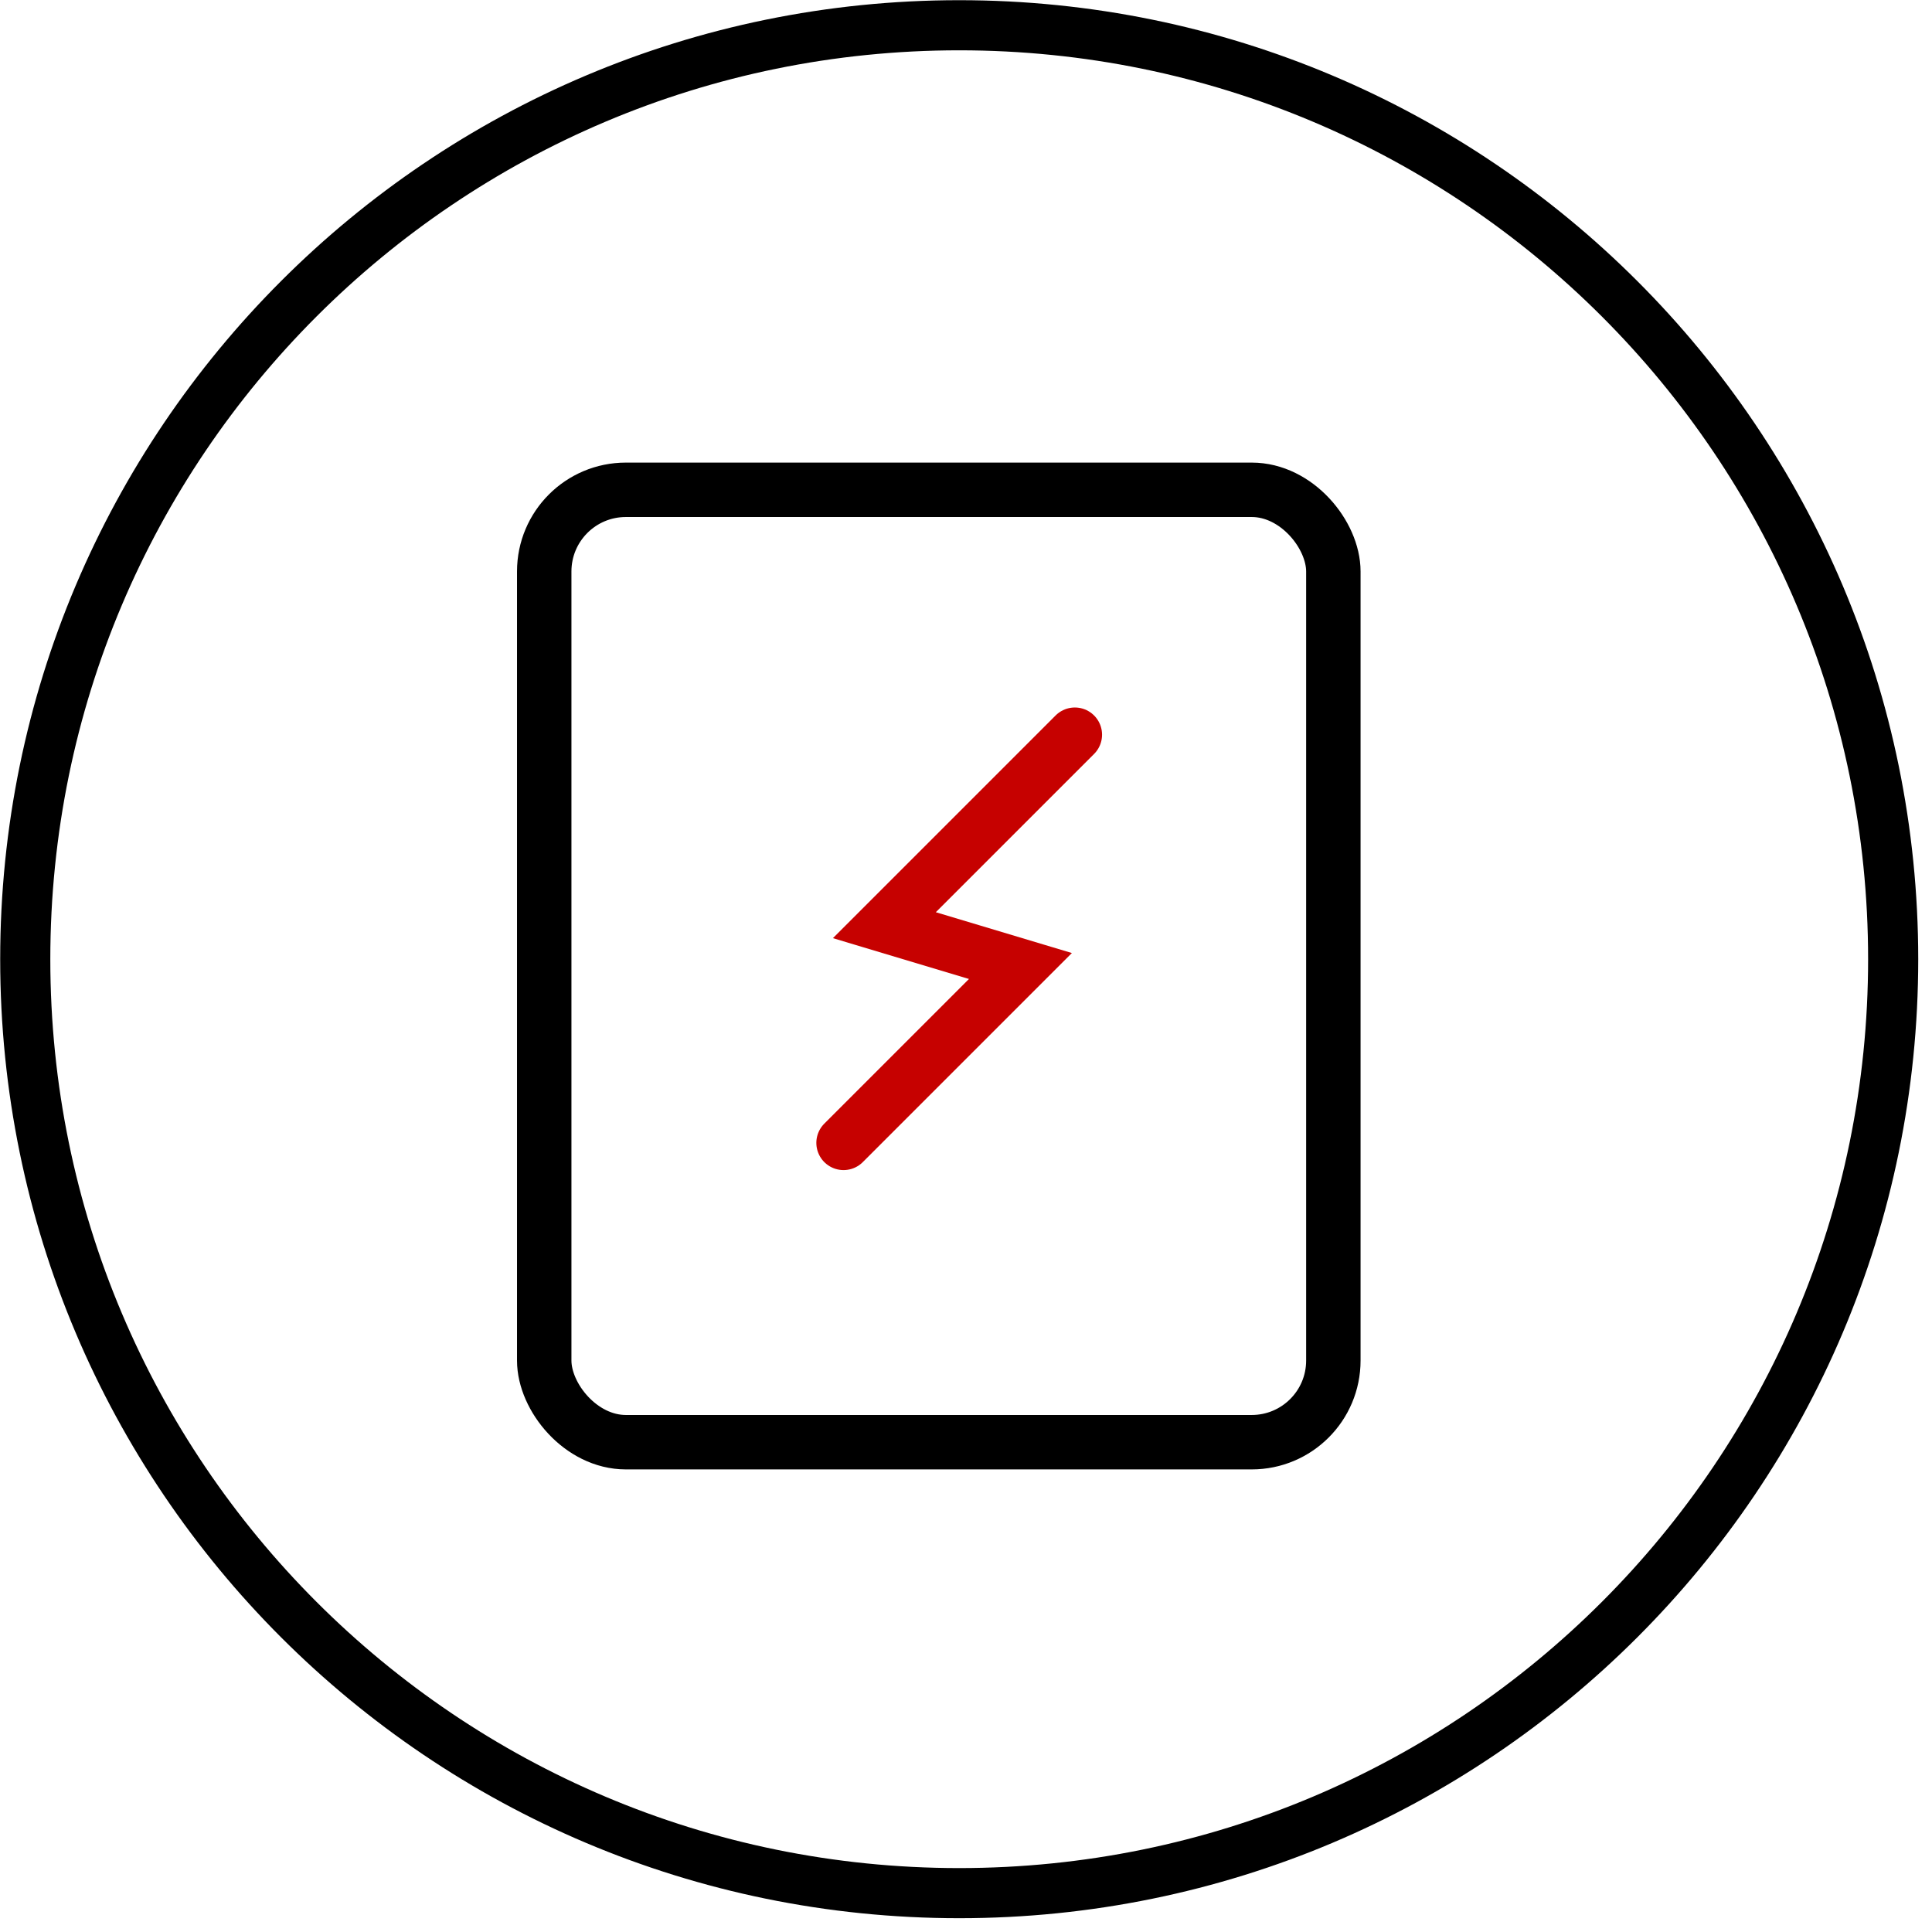
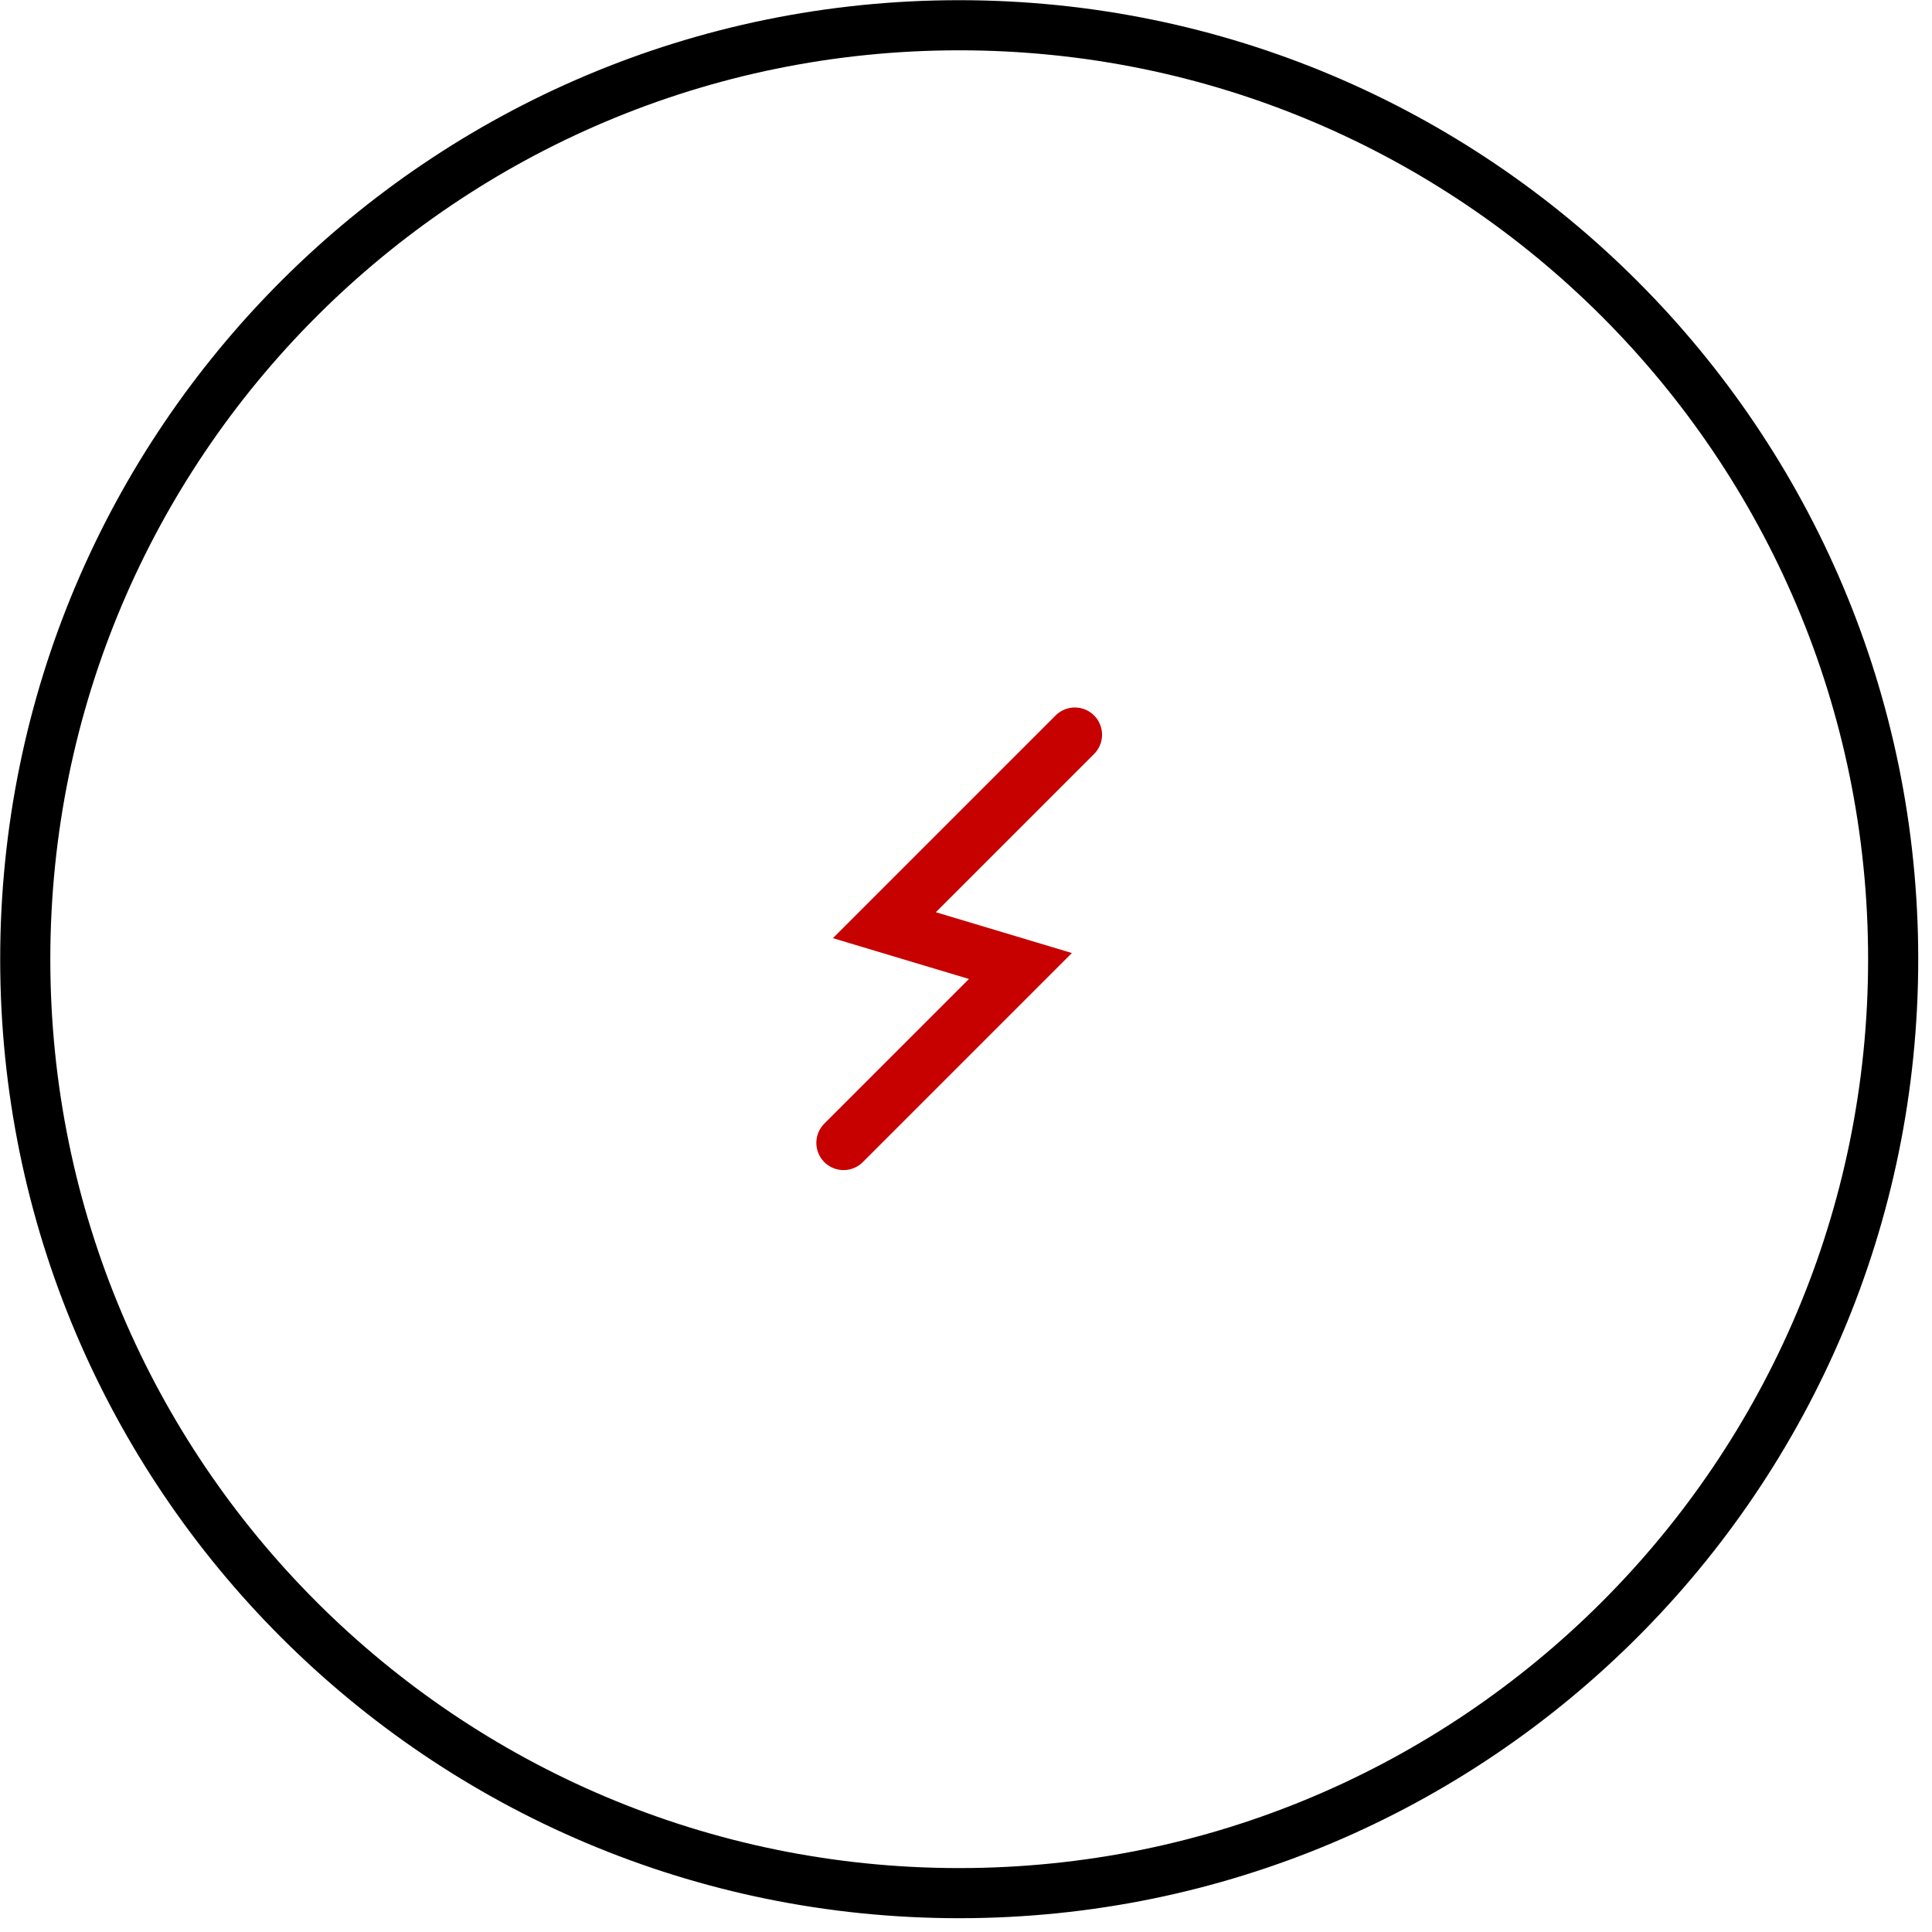
<svg xmlns="http://www.w3.org/2000/svg" width="71" height="71" viewBox="0 0 71 71" fill="none">
  <g clip-path="url(#clip0_1_87)">
-     <path d="M35.25 69.572C54.206 69.572 69.573 54.206 69.573 35.25C69.573 16.294 54.206 0.928 35.25 0.928C16.294 0.928 0.928 16.294 0.928 35.25C0.928 54.206 16.294 69.572 35.25 69.572Z" stroke="black" stroke-width="1.842" stroke-miterlimit="10" stroke-linecap="round" />
-     <rect x="20" y="18" width="29" height="35" rx="3" stroke="black" stroke-width="2" />
+     <path d="M35.25 69.572C54.206 69.572 69.573 54.206 69.573 35.25C69.573 16.294 54.206 0.928 35.25 0.928C16.294 0.928 0.928 16.294 0.928 35.25C0.928 54.206 16.294 69.572 35.25 69.572" stroke="black" stroke-width="1.842" stroke-miterlimit="10" stroke-linecap="round" />
    <path d="M39.5 27L32.5 34L37.5 35.5L31 42" stroke="#C60100" stroke-width="2" stroke-linecap="round" />
  </g>
  <defs>
    <clipPath id="clip0_1_87">
      <rect width="70.5" height="70.5" fill="white" />
    </clipPath>
  </defs>
</svg>